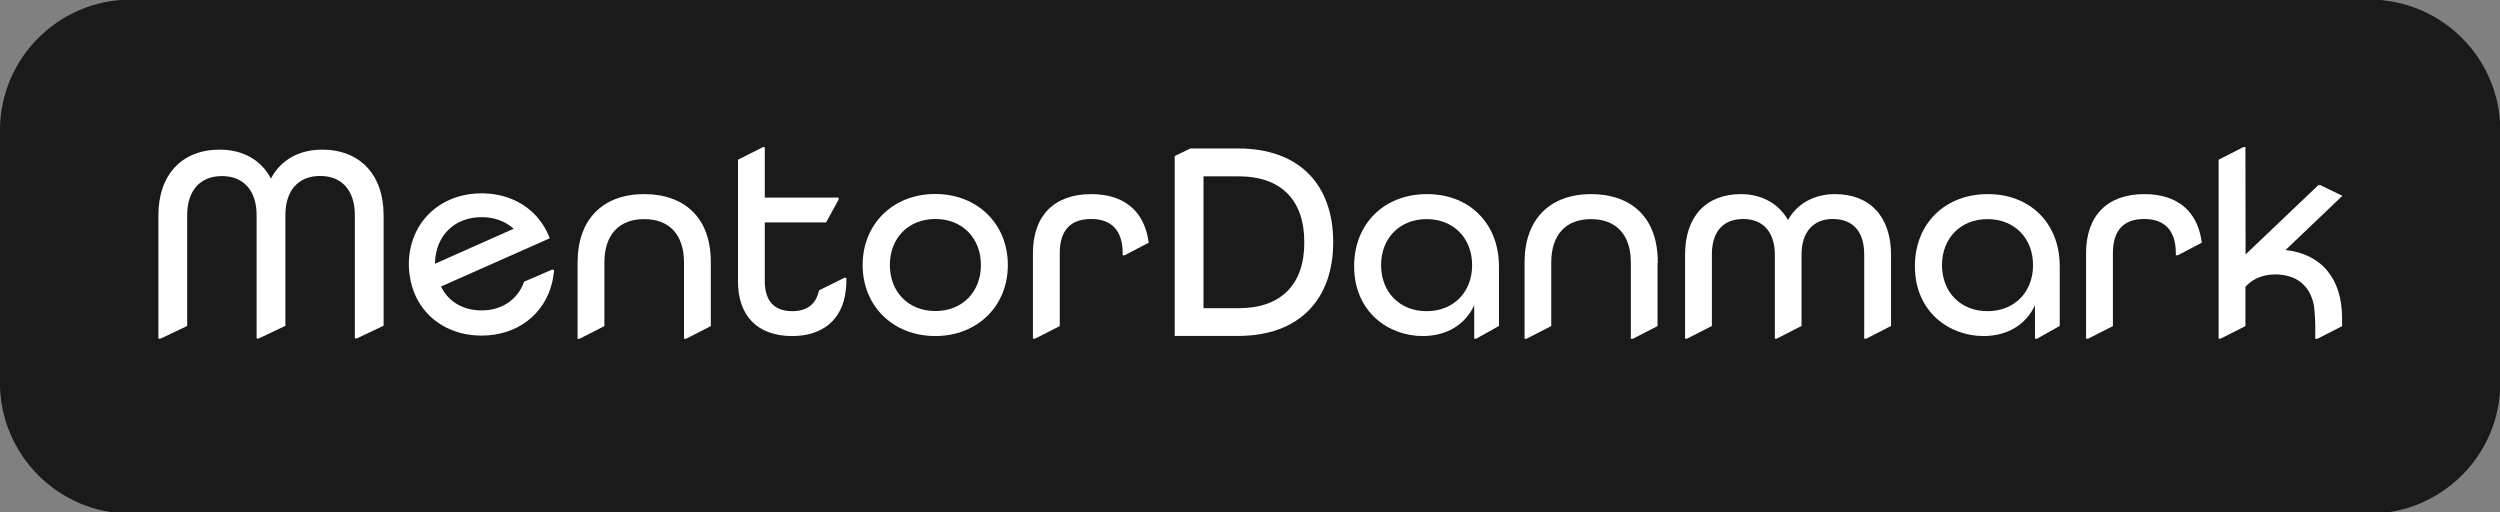
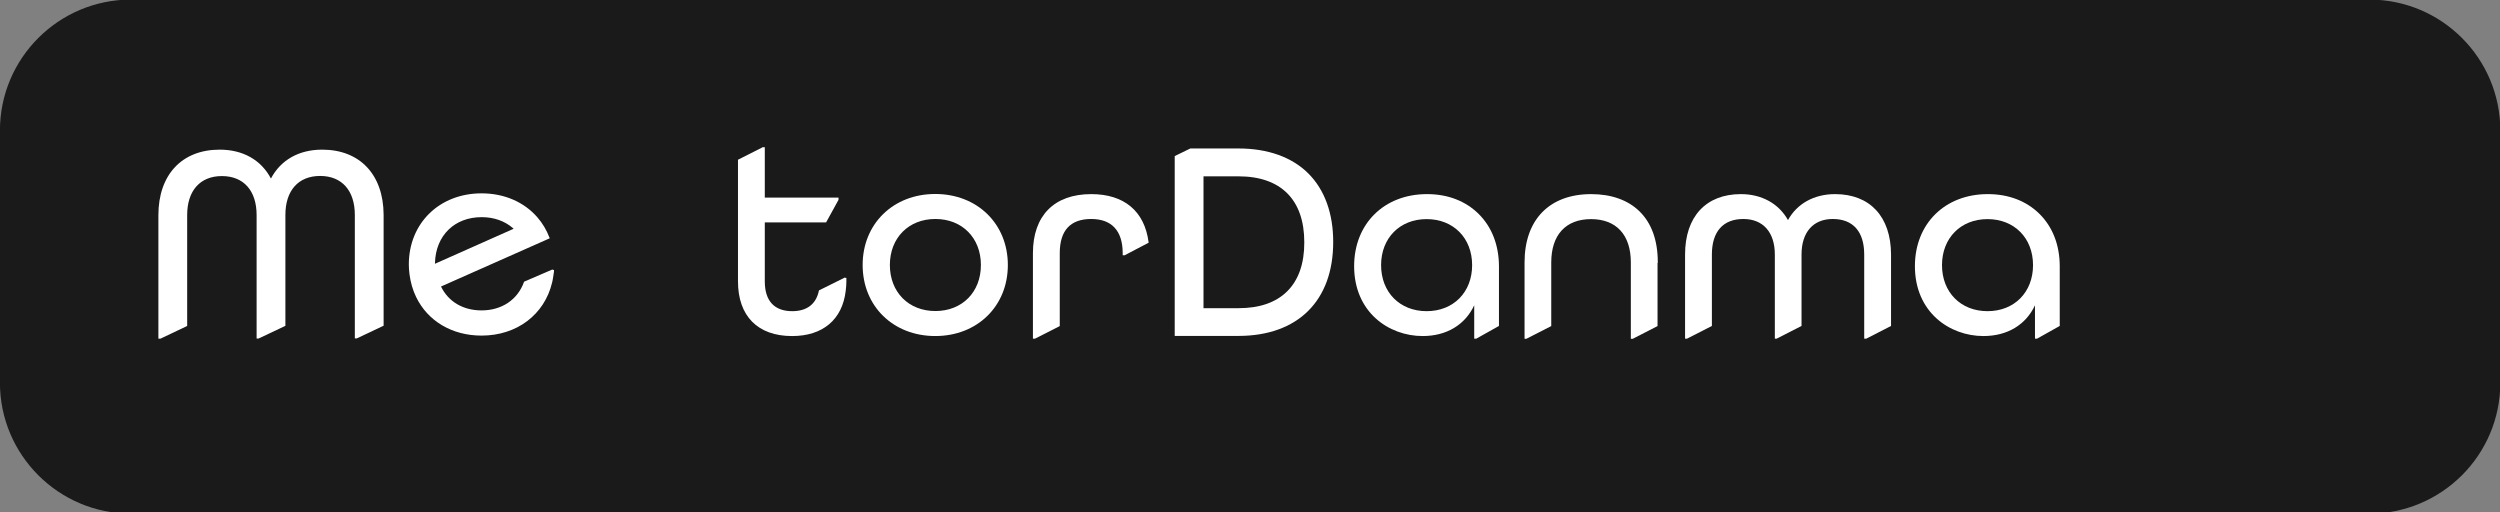
<svg xmlns="http://www.w3.org/2000/svg" xmlns:ns1="http://www.serif.com/" width="100%" height="100%" viewBox="0 0 561 115" version="1.1" xml:space="preserve" style="fill-rule:evenodd;clip-rule:evenodd;stroke-linejoin:round;stroke-miterlimit:2;">
  <rect x="0" y="0" width="561" height="115" fill="#808080" stroke="none" />
  <g transform="matrix(1,0,0,1,0,-1068)">
    <g id="MentorDanmark-logo" ns1:id="MentorDanmark logo" transform="matrix(1,0,0,0.553,0,1068)">
      <rect x="0" y="0" width="561" height="208" style="fill:none;" />
      <clipPath id="_clip1">
        <rect x="0" y="0" width="561" height="208" />
      </clipPath>
      <g clip-path="url(#_clip1)">
        <g transform="matrix(0.661,0,0,1.195,-338.583,-453.801)">
          <g transform="matrix(4.167,0,0,4.167,1316.56,379.606)">
            <path d="M0,41.892L-182.352,41.892C-188.25,41.892 -193.03,37.111 -193.03,31.214L-193.03,10.679C-193.03,4.781 -188.25,0 -182.352,0L0,0C5.897,0 10.678,4.781 10.678,10.679L10.678,31.214C10.678,37.111 5.897,41.892 0,41.892" style="fill:rgb(26,26,26);" />
          </g>
          <g transform="matrix(1,0,0,1,34.772,21.001)">
            <g transform="matrix(4.167,0,0,4.167,1264.17,408.679)">
-               <path d="M0,15.625L-0.171,15.625L-0.171,14.543C-0.171,14.123 -0.234,13.126 -0.307,12.782C-0.615,11.438 -1.471,10.625 -2.783,10.431C-3.007,10.396 -3.213,10.379 -3.413,10.379C-4.008,10.379 -4.557,10.505 -5.046,10.755C-5.343,10.909 -5.631,11.134 -5.86,11.39L-5.86,14.59L-5.884,14.603L-7.885,15.615L-8.046,15.615L-8.046,1.034L-8.022,1.022L-6.02,0L-5.86,0L-5.86,0.044L-5.849,8.75C-5.2,8.131 -0.495,3.651 0.076,3.107L0.089,3.095L0.231,3.099L2.036,3.975L-2.594,8.393C0.327,8.708 2.005,10.716 2.015,13.917L2.015,14.618L1.972,14.618L0,15.625Z" style="fill:white;fill-rule:nonzero;" />
-             </g>
+               </g>
            <g transform="matrix(4.167,0,0,4.167,1186.36,424.665)">
-               <path d="M0,11.778L-0.171,11.778L-0.171,4.813C-0.171,1.755 1.561,0 4.579,0C7.267,0 8.927,1.395 9.253,3.928L9.257,3.958L9.231,3.972L7.303,4.984L7.142,4.984L7.142,4.792C7.133,2.983 6.246,2.027 4.579,2.027C2.878,2.027 2.015,2.964 2.015,4.813L2.015,10.754L1.991,10.766L0,11.778Z" style="fill:white;fill-rule:nonzero;" />
-             </g>
+               </g>
            <g transform="matrix(4.167,0,0,4.167,1152.19,433.994)">
              <path d="M0,7.3C-2.183,7.3 -3.708,5.758 -3.708,3.549C-3.708,1.341 -2.183,-0.202 0,-0.202C2.183,-0.202 3.708,1.341 3.708,3.549C3.708,5.758 2.183,7.3 0,7.3M4.241,-0.62C3.177,-1.679 1.718,-2.239 0.021,-2.239C-3.474,-2.239 -5.915,0.176 -5.915,3.634C-5.915,7.372 -3.105,9.327 -0.329,9.327C1.607,9.327 3.124,8.416 3.867,6.82L3.867,9.539L4.039,9.539L5.861,8.516L5.884,8.503L5.884,3.623C5.878,1.911 5.31,0.443 4.241,-0.62" style="fill:white;fill-rule:nonzero;" />
            </g>
            <g transform="matrix(4.167,0,0,4.167,1111.04,424.665)">
              <path d="M0,11.778L-0.171,11.778L-0.171,4.919C-0.171,3.054 -1.081,2.027 -2.735,2.027C-4.327,2.027 -5.277,3.108 -5.277,4.919L-5.277,10.743L-7.303,11.778L-7.452,11.778L-7.452,4.919C-7.452,3.108 -8.411,2.027 -10.016,2.027C-11.669,2.027 -12.58,3.054 -12.58,4.919L-12.58,10.743L-14.605,11.778L-14.765,11.778L-14.765,4.919C-14.765,1.839 -13.065,0 -10.217,0C-8.525,0 -7.132,0.77 -6.381,2.115C-5.639,0.77 -4.246,0 -2.544,0C0.301,0 2.005,1.839 2.015,4.919L2.015,10.743L0,11.778Z" style="fill:white;fill-rule:nonzero;" />
            </g>
            <g transform="matrix(4.167,0,0,4.167,1031.77,424.666)">
              <path d="M0,11.788L-0.16,11.788L-0.16,5.565C-0.16,3.323 -1.342,2.037 -3.402,2.037C-5.462,2.037 -6.644,3.323 -6.644,5.565L-6.644,10.753L-8.67,11.788L-8.819,11.788L-8.819,5.565C-8.819,2.08 -6.79,0 -3.392,0C-1.755,0 -0.396,0.483 0.54,1.398C1.533,2.369 2.036,3.771 2.036,5.565L2.036,5.609L2.015,5.609L2.015,10.753L0,11.788Z" style="fill:white;fill-rule:nonzero;" />
            </g>
            <g transform="matrix(4.167,0,0,4.167,961.773,433.994)">
              <path d="M0,7.3C-2.184,7.3 -3.709,5.758 -3.709,3.549C-3.709,1.341 -2.184,-0.202 0,-0.202C2.183,-0.202 3.708,1.341 3.708,3.549C3.708,5.758 2.183,7.3 0,7.3M4.244,-0.62C3.179,-1.679 1.723,-2.239 0.032,-2.239C-3.464,-2.239 -5.905,0.176 -5.905,3.634C-5.905,7.372 -3.094,9.327 -0.318,9.327C1.618,9.327 3.135,8.416 3.878,6.82L3.878,9.539L4.049,9.539L5.872,8.516L5.894,8.503L5.894,3.623C5.884,1.911 5.313,0.443 4.244,-0.62" style="fill:white;fill-rule:nonzero;" />
            </g>
            <g transform="matrix(4.167,0,0,4.167,886.026,418.583)">
              <path d="M0,10.755L2.85,10.755C4.574,10.755 5.914,10.288 6.831,9.368C7.753,8.444 8.218,7.103 8.212,5.383C8.212,1.918 6.308,0.01 2.85,0.01L0,0.01L0,10.755ZM2.84,13.015L-2.345,13.015L-2.345,-1.64L-1.072,-2.26L2.85,-2.26C5.244,-2.26 7.215,-1.553 8.55,-0.215C9.875,1.113 10.573,3.045 10.567,5.372C10.567,10.158 7.678,13.015 2.84,13.015" style="fill:white;fill-rule:nonzero;" />
            </g>
            <g transform="matrix(4.167,0,0,4.167,828.832,424.665)">
              <path d="M0,11.778L-0.171,11.778L-0.171,4.813C-0.171,1.755 1.56,0 4.579,0C7.267,0 8.927,1.395 9.254,3.928L9.257,3.958L7.303,4.984L7.143,4.984L7.143,4.792C7.133,2.983 6.246,2.027 4.579,2.027C2.877,2.027 2.015,2.964 2.015,4.813L2.015,10.754L1.991,10.766L0,11.778Z" style="fill:white;fill-rule:nonzero;" />
            </g>
            <g transform="matrix(4.167,0,0,4.167,795.005,433.108)">
              <path d="M0,7.502C-2.183,7.502 -3.708,5.96 -3.708,3.751C-3.708,1.543 -2.183,0 0,0C2.183,0 3.709,1.543 3.709,3.751C3.709,5.96 2.183,7.502 0,7.502M-0.011,-2.037C-3.438,-2.037 -5.926,0.397 -5.926,3.751C-5.926,7.105 -3.438,9.539 -0.011,9.539C3.417,9.539 5.904,7.105 5.904,3.751C5.904,0.397 3.417,-2.037 -0.011,-2.037" style="fill:white;fill-rule:nonzero;" />
            </g>
            <g transform="matrix(4.167,0,0,4.167,746.366,408.723)">
              <path d="M0,15.392C-2.802,15.392 -4.41,13.765 -4.41,10.929L-4.41,1.024L-2.385,0L-2.225,0L-2.225,4.112L3.785,4.112L3.779,4.293L2.771,6.128L-2.225,6.128L-2.225,10.939C-2.225,12.526 -1.451,13.365 0.011,13.365C1.207,13.365 1.959,12.787 2.183,11.693L2.188,11.673L2.206,11.663L4.315,10.615L4.315,10.652L4.421,10.652L4.421,10.939C4.421,11.181 4.403,11.433 4.367,11.708C4.093,14.049 2.501,15.392 0,15.392" style="fill:white;fill-rule:nonzero;" />
            </g>
            <g transform="matrix(4.167,0,0,4.167,710.374,424.666)">
-               <path d="M0,11.788L-0.17,11.788L-0.17,5.565C-0.17,3.323 -1.352,2.037 -3.412,2.037C-5.473,2.037 -6.655,3.323 -6.655,5.565L-6.655,10.753L-8.68,11.788L-8.84,11.788L-8.84,5.565C-8.84,2.08 -6.811,0 -3.412,0C-1.777,0 -0.418,0.483 0.518,1.398C1.511,2.369 2.015,3.771 2.015,5.565L2.015,10.753L0,11.788Z" style="fill:white;fill-rule:nonzero;" />
-             </g>
+               </g>
            <g transform="matrix(4.167,0,0,4.167,531.936,409.565)">
              <path d="M0,15.402L-0.17,15.402L-0.17,5.342C-0.17,2.047 1.743,0 4.823,0C6.716,0 8.196,0.835 8.999,2.354C9.803,0.835 11.282,0 13.175,0C16.241,0 18.162,2.029 18.179,5.299L18.179,14.347L18.154,14.359L15.995,15.381L15.834,15.381L15.834,5.321C15.834,3.331 14.777,2.143 13.006,2.143C11.234,2.143 10.177,3.331 10.177,5.321L10.177,14.358L10.152,14.37L7.992,15.391L7.832,15.391L7.832,5.332C7.832,3.341 6.775,2.153 5.003,2.153C3.232,2.153 2.175,3.341 2.175,5.332L2.175,14.368L2.15,14.38L0,15.402Z" style="fill:white;fill-rule:nonzero;" />
            </g>
            <g transform="matrix(4.167,0,0,4.167,625.126,449.135)">
              <path d="M0,-0.278C0.066,-2.501 1.594,-3.995 3.803,-3.995C4.795,-3.995 5.675,-3.687 6.349,-3.103L6.41,-3.05L-0.003,-0.196L0,-0.278ZM9.589,0.308L9.589,0.26L7.281,1.256L7.26,1.264L7.252,1.286C6.732,2.737 5.439,3.604 3.793,3.604C2.29,3.604 1.09,2.895 0.492,1.657L9.349,-2.273L9.331,-2.319C9.097,-2.935 8.766,-3.493 8.347,-3.977C7.251,-5.24 5.633,-5.935 3.793,-5.935C0.361,-5.935 -2.131,-3.497 -2.131,-0.139C-2.131,0.106 -2.113,0.365 -2.077,0.652C-1.991,1.321 -1.811,1.943 -1.542,2.502C-0.593,4.478 1.401,5.657 3.793,5.657C6.662,5.657 8.92,3.957 9.545,1.324C9.551,1.298 9.556,1.275 9.561,1.253C9.566,1.228 9.572,1.203 9.577,1.175C9.583,1.148 9.588,1.119 9.593,1.09C9.598,1.061 9.604,1.032 9.609,1.003L9.673,0.592C9.678,0.565 9.681,0.538 9.684,0.513C9.686,0.489 9.689,0.466 9.695,0.434L9.695,0.308L9.589,0.308Z" style="fill:white;fill-rule:nonzero;" />
            </g>
          </g>
        </g>
      </g>
    </g>
  </g>
</svg>